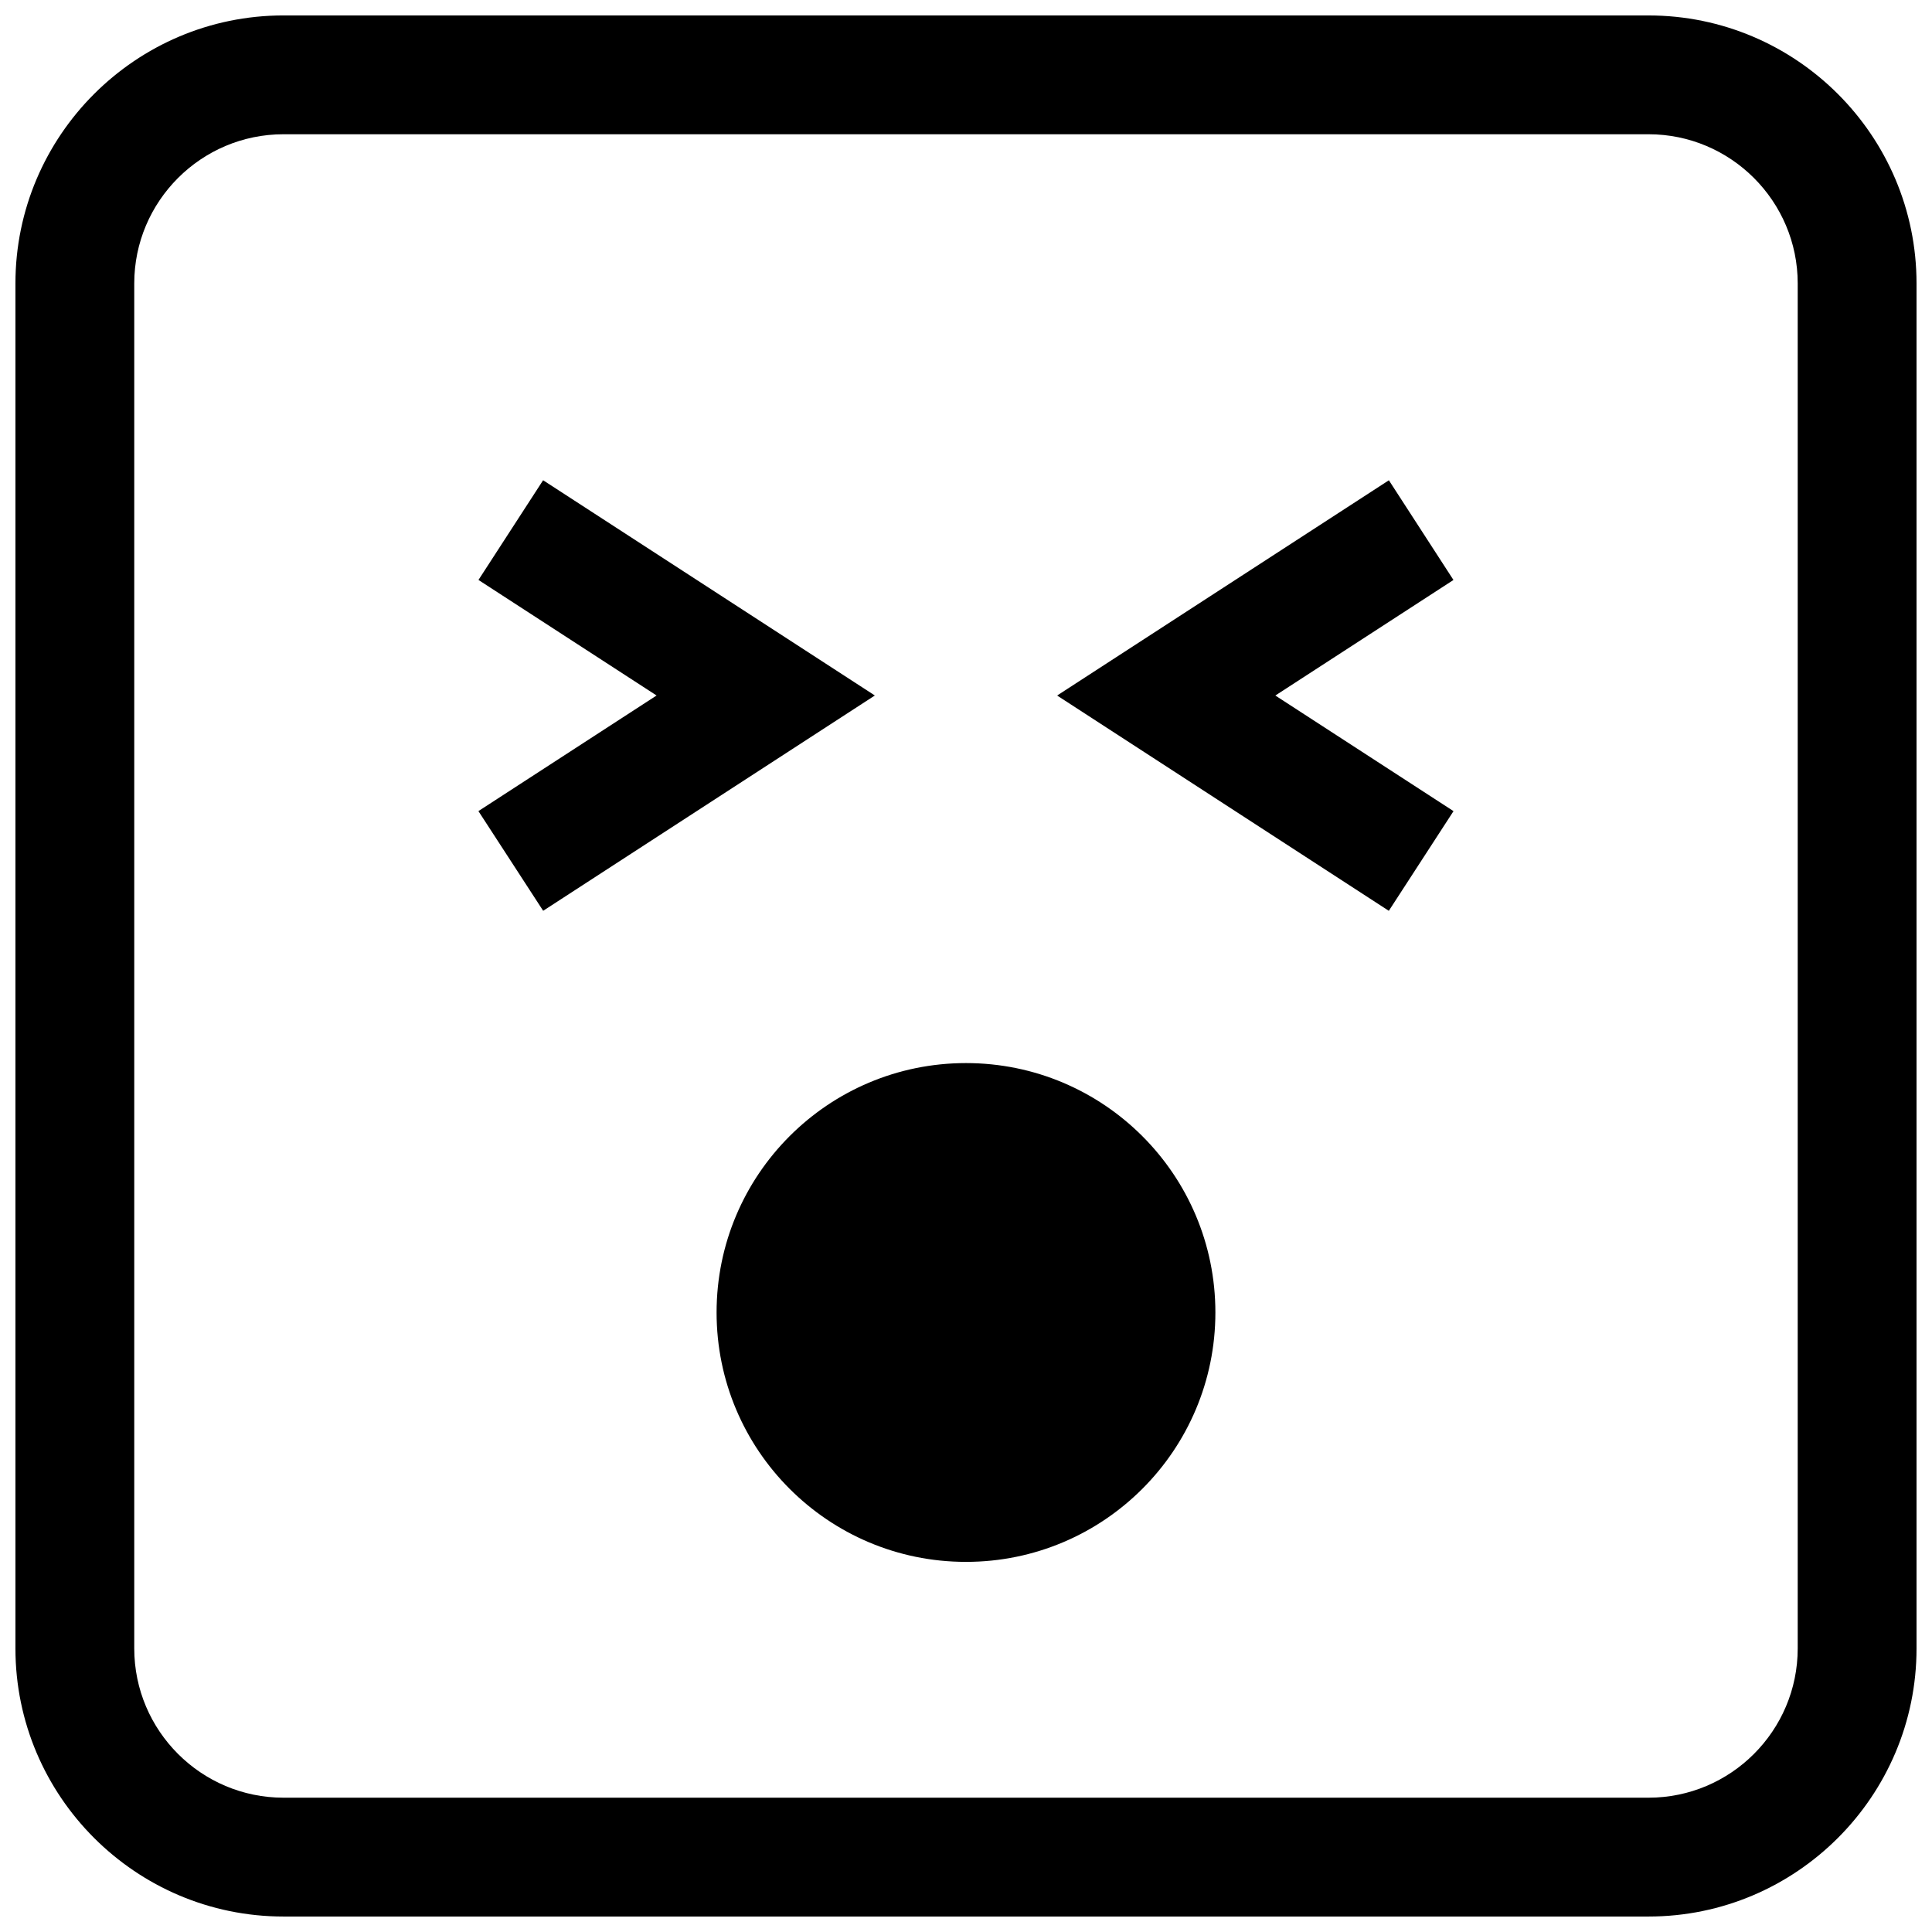
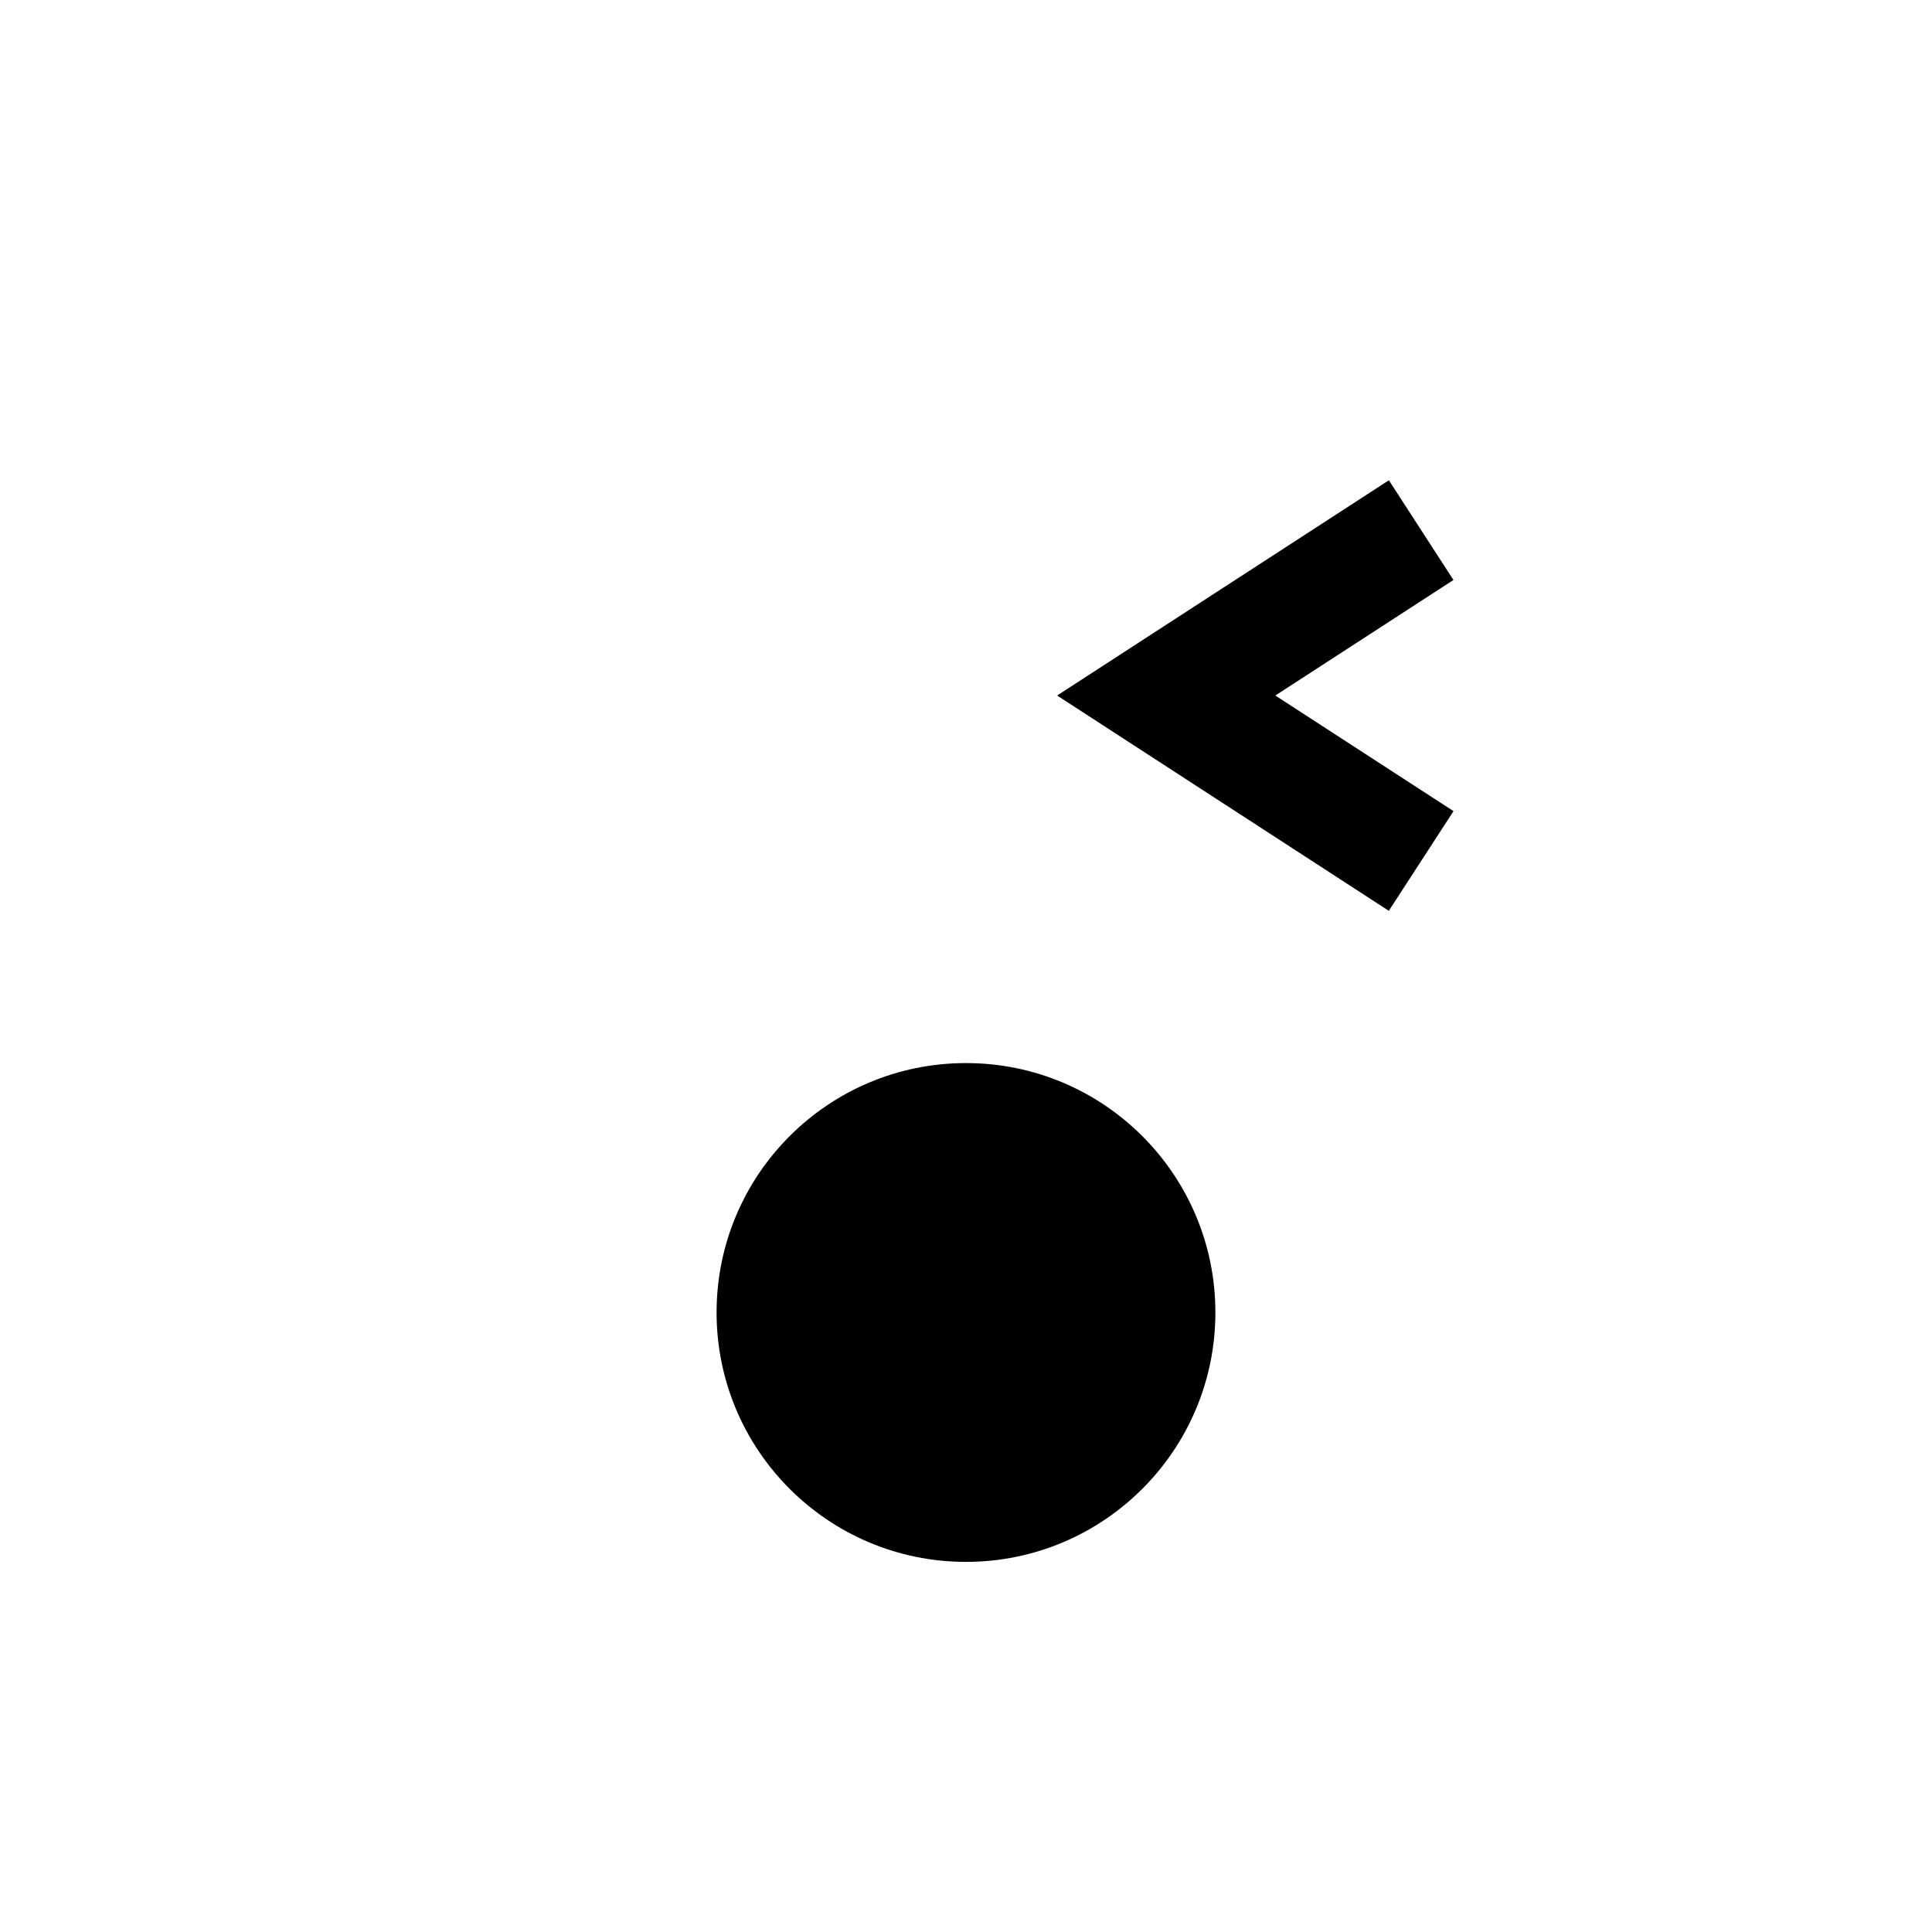
<svg xmlns="http://www.w3.org/2000/svg" width="800px" height="800px" version="1.1" viewBox="144 144 512 512">
  <defs>
    <clipPath id="a">
-       <path d="m148.09 148.09h503.81v503.81h-503.81z" />
-     </clipPath>
+       </clipPath>
  </defs>
  <path d="m466.09 491.82c0 36.504-29.594 66.094-66.094 66.094-36.504 0-66.094-29.59-66.094-66.094 0-36.5 29.59-66.094 66.094-66.094 36.5 0 66.094 29.594 66.094 66.094" />
-   <path d="m287.93 271.27-17.129 26.422 47.199 30.621-47.215 30.637 17.16 26.418 87.898-57.055z" />
  <path d="m529.18 297.7-17.113-26.422-87.918 57.043 87.902 57.055 17.145-26.418-47.219-30.637z" />
  <g clip-path="url(#a)">
    <path d="m580.88 148.09h-361.75c-39.156 0-71.039 31.867-71.039 71.02v361.75c0 39.16 31.883 71.039 71.039 71.039h361.75c39.156 0 71.02-31.879 71.02-71.035v-361.75c0-39.152-31.863-71.02-71.02-71.02zm39.531 432.77c0 21.805-17.742 39.547-39.531 39.547h-361.75c-21.809 0-39.551-17.742-39.551-39.547v-361.75c0-21.789 17.742-39.531 39.551-39.531h361.75c21.789 0 39.531 17.742 39.531 39.531z" />
  </g>
</svg>